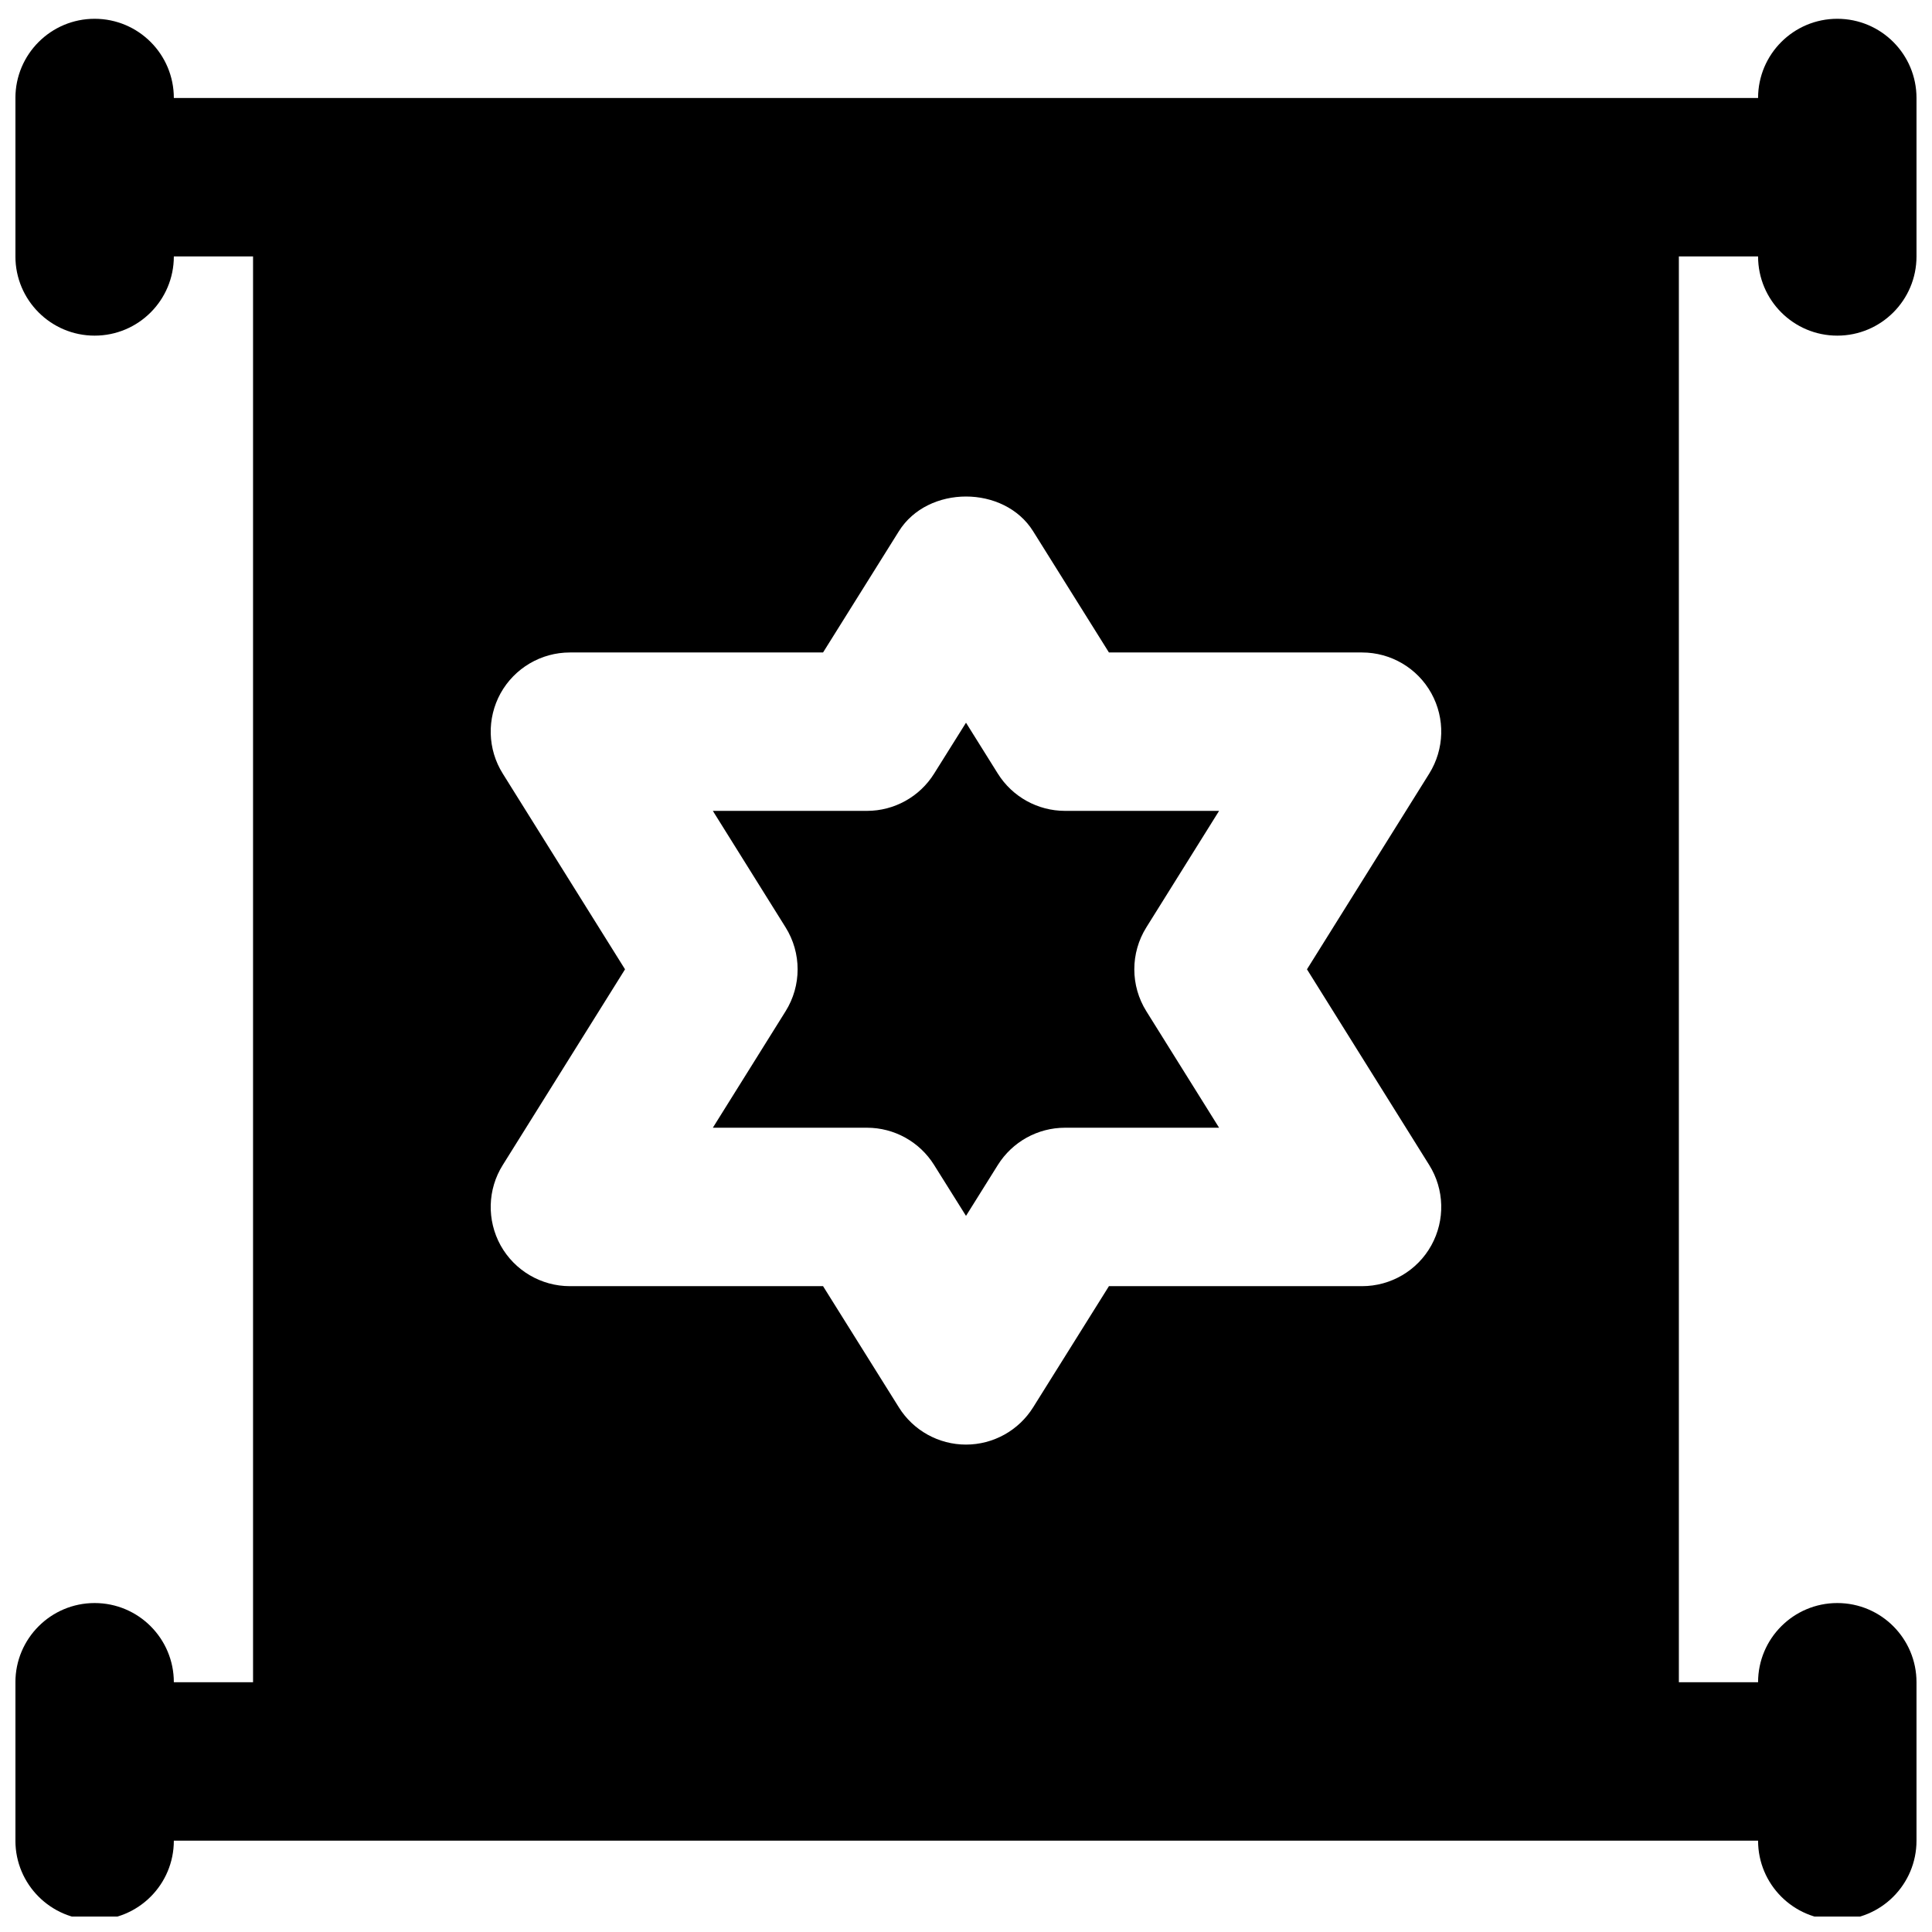
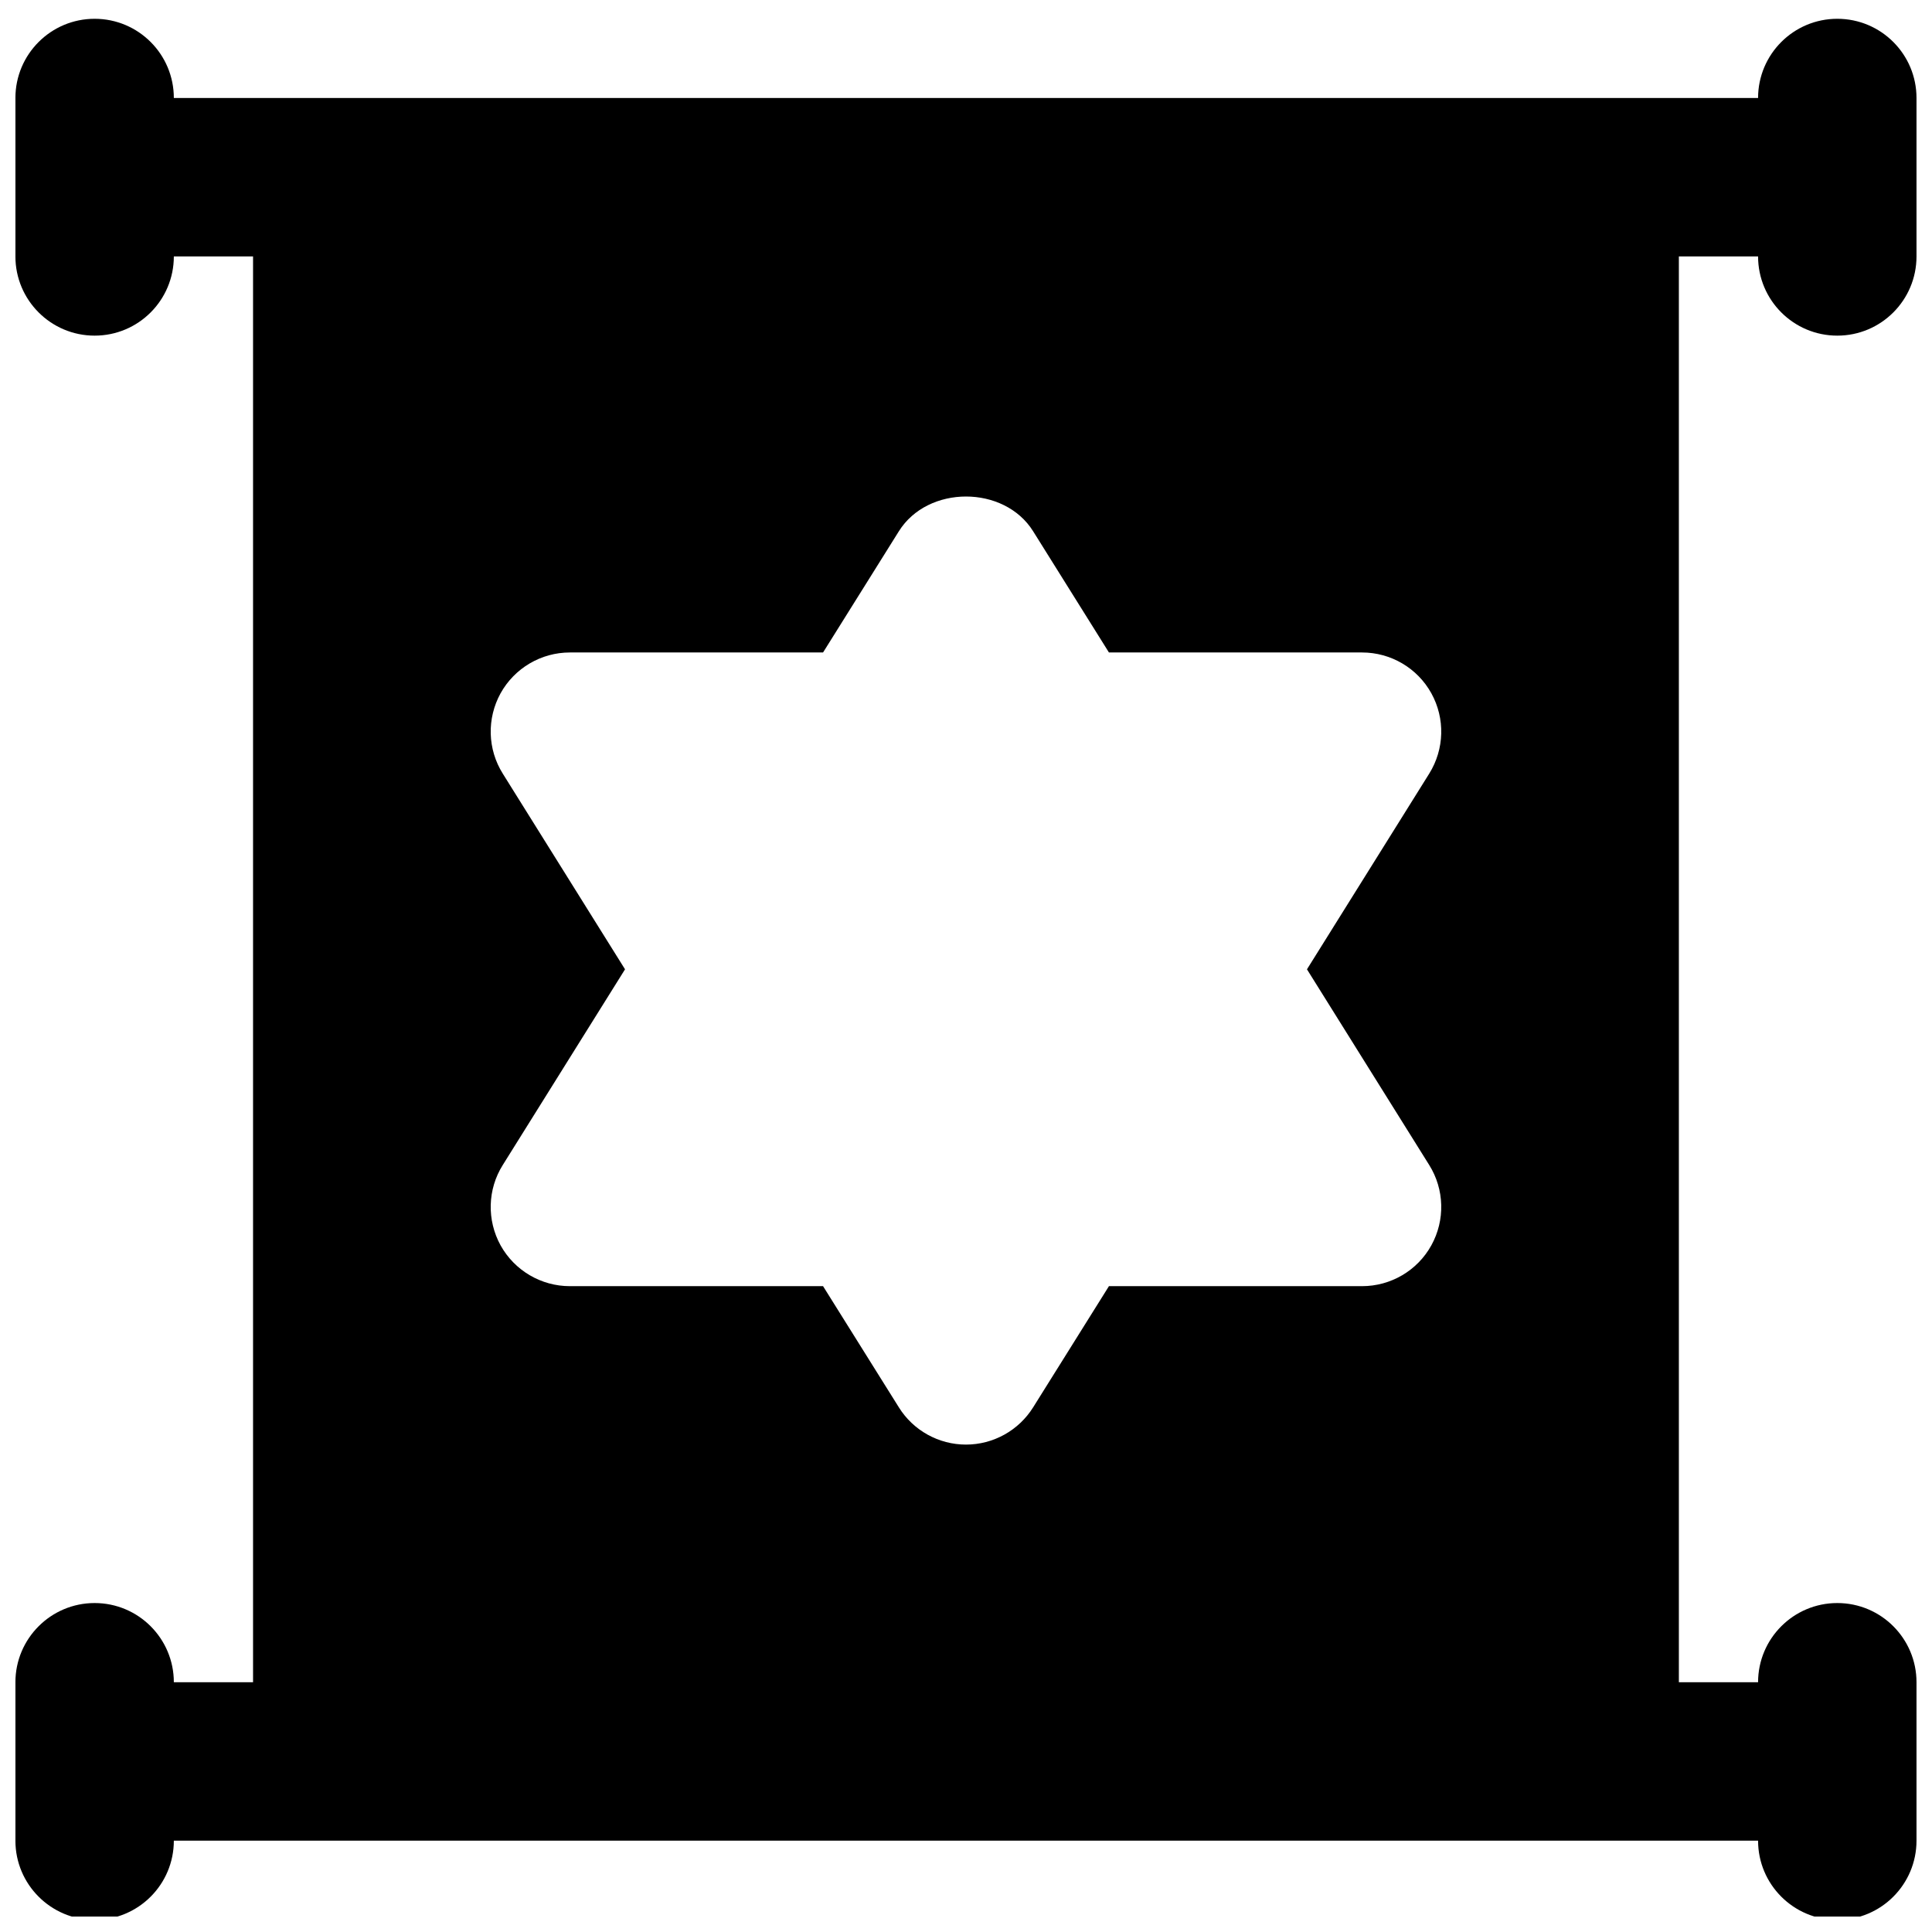
<svg xmlns="http://www.w3.org/2000/svg" width="800px" height="800px" version="1.1" viewBox="144 144 512 512">
  <defs>
    <clipPath id="a">
-       <path d="m148.09 148.09h503.81v503.81h-503.81z" />
+       <path d="m148.09 148.09h503.81v503.81h-503.81" />
    </clipPath>
  </defs>
  <g clip-path="url(#a)">
    <path d="m522.75 452.73c4.051 6.465 4.262 14.633 0.566 21.309-3.695 6.676-10.727 10.809-18.367 10.809h-67.07l-20.09 32.117c-3.84 6.133-10.559 9.867-17.801 9.867-7.223 0-13.961-3.734-17.781-9.867l-20.09-32.117h-67.09c-7.621 0-14.652-4.133-18.367-10.809-3.676-6.676-3.484-14.844 0.586-21.309l32.391-51.852-32.391-51.848c-4.07-6.488-4.262-14.633-0.586-21.309 3.715-6.676 10.746-10.809 18.367-10.809h67.09l20.09-32.121c7.664-12.277 27.922-12.277 35.582 0l20.09 32.121h67.07c7.641 0 14.672 4.133 18.367 10.809 3.695 6.676 3.484 14.82-0.566 21.309l-32.391 51.848zm108.15-303.75c-11.59 0-20.992 9.402-20.992 20.992h-419.84c0-11.59-9.383-20.992-20.992-20.992-11.586 0-20.992 9.402-20.992 20.992v41.984c0 11.586 9.406 20.992 20.992 20.992 11.609 0 20.992-9.406 20.992-20.992h20.992v377.86h-20.992c0-11.586-9.383-20.992-20.992-20.992-11.586 0-20.992 9.406-20.992 20.992v41.984c0 11.586 9.406 20.992 20.992 20.992 11.609 0 20.992-9.406 20.992-20.992h419.84c0 11.586 9.402 20.992 20.992 20.992 11.605 0 20.992-9.406 20.992-20.992v-41.984c0-11.586-9.387-20.992-20.992-20.992-11.59 0-20.992 9.406-20.992 20.992h-20.992v-377.86h20.992c0 11.586 9.402 20.992 20.992 20.992 11.605 0 20.992-9.406 20.992-20.992v-41.984c0-11.59-9.387-20.992-20.992-20.992z" fill-rule="evenodd" />
  </g>
-   <path d="m467.07 358.89h-40.828c-7.242 0-13.961-3.734-17.801-9.863l-8.441-13.5-8.457 13.5c-3.824 6.129-10.562 9.863-17.781 9.863h-40.852l19.27 30.859c4.262 6.801 4.262 15.449 0 22.254l-19.27 30.855h40.852c7.219 0 13.957 3.738 17.781 9.867l8.457 13.496 8.441-13.496c3.84-6.129 10.559-9.867 17.801-9.867h40.828l-19.27-30.855c-4.262-6.805-4.262-15.453 0-22.254z" fill-rule="evenodd" />
</svg>